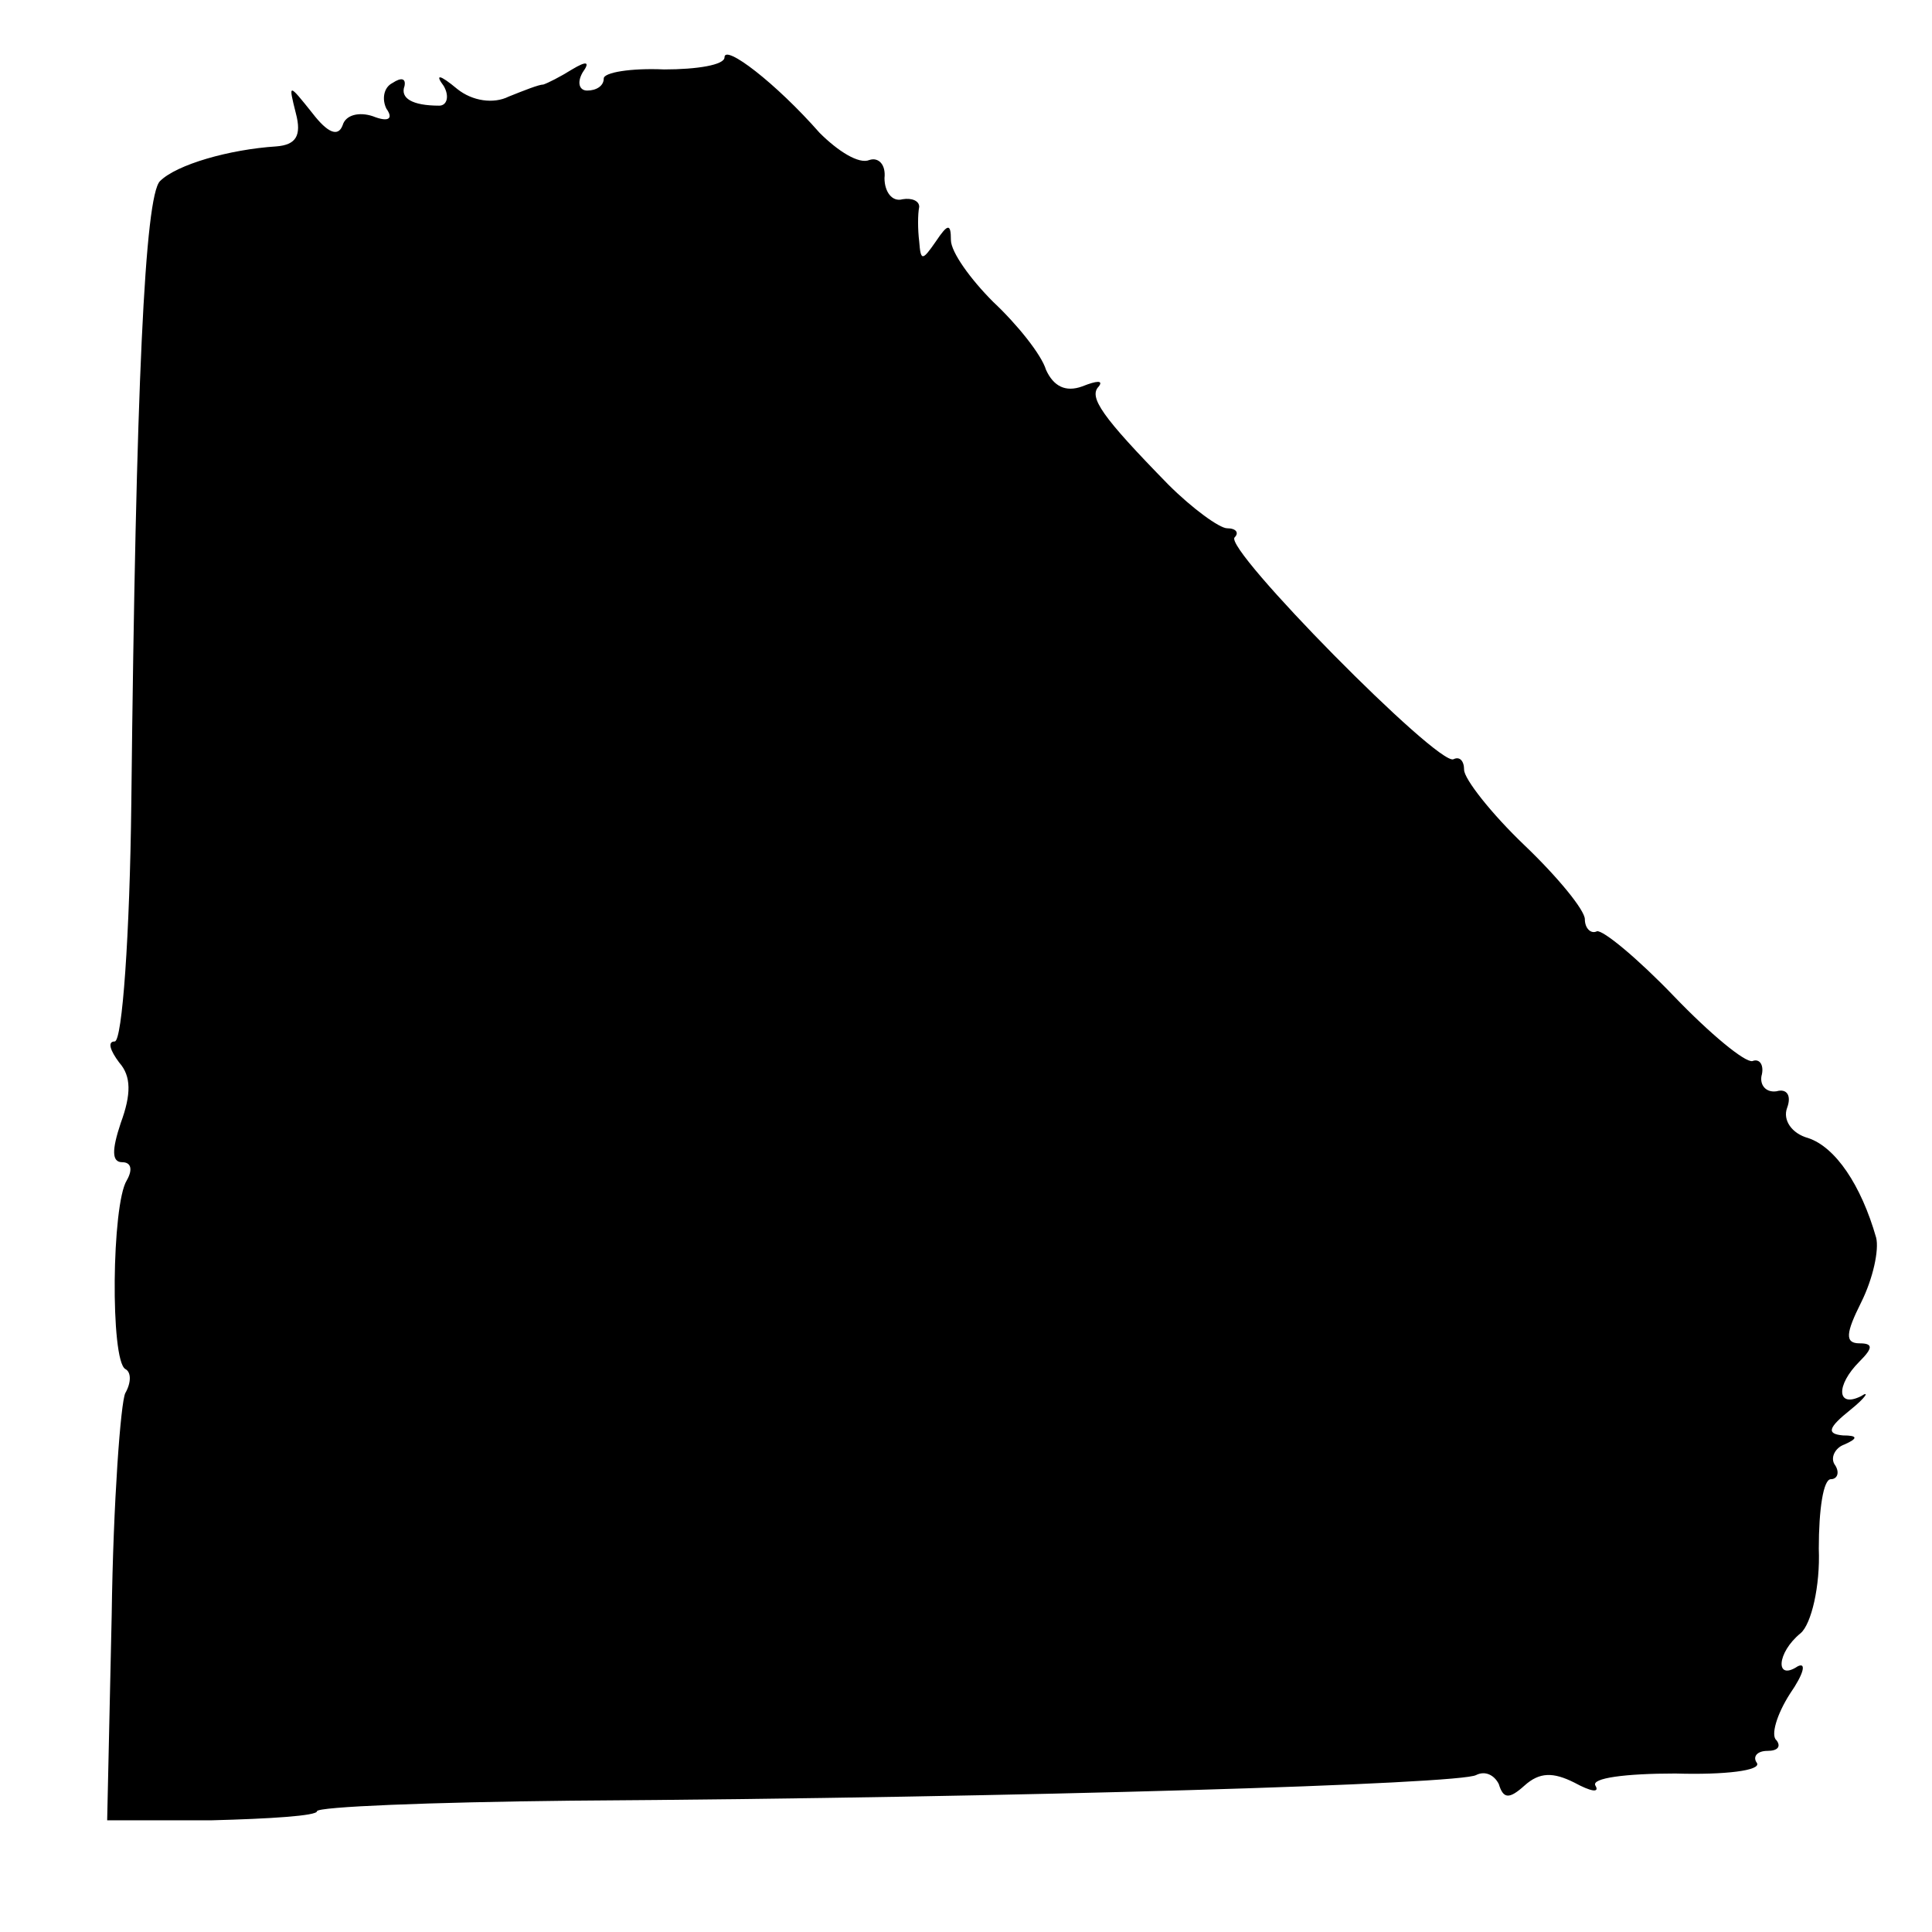
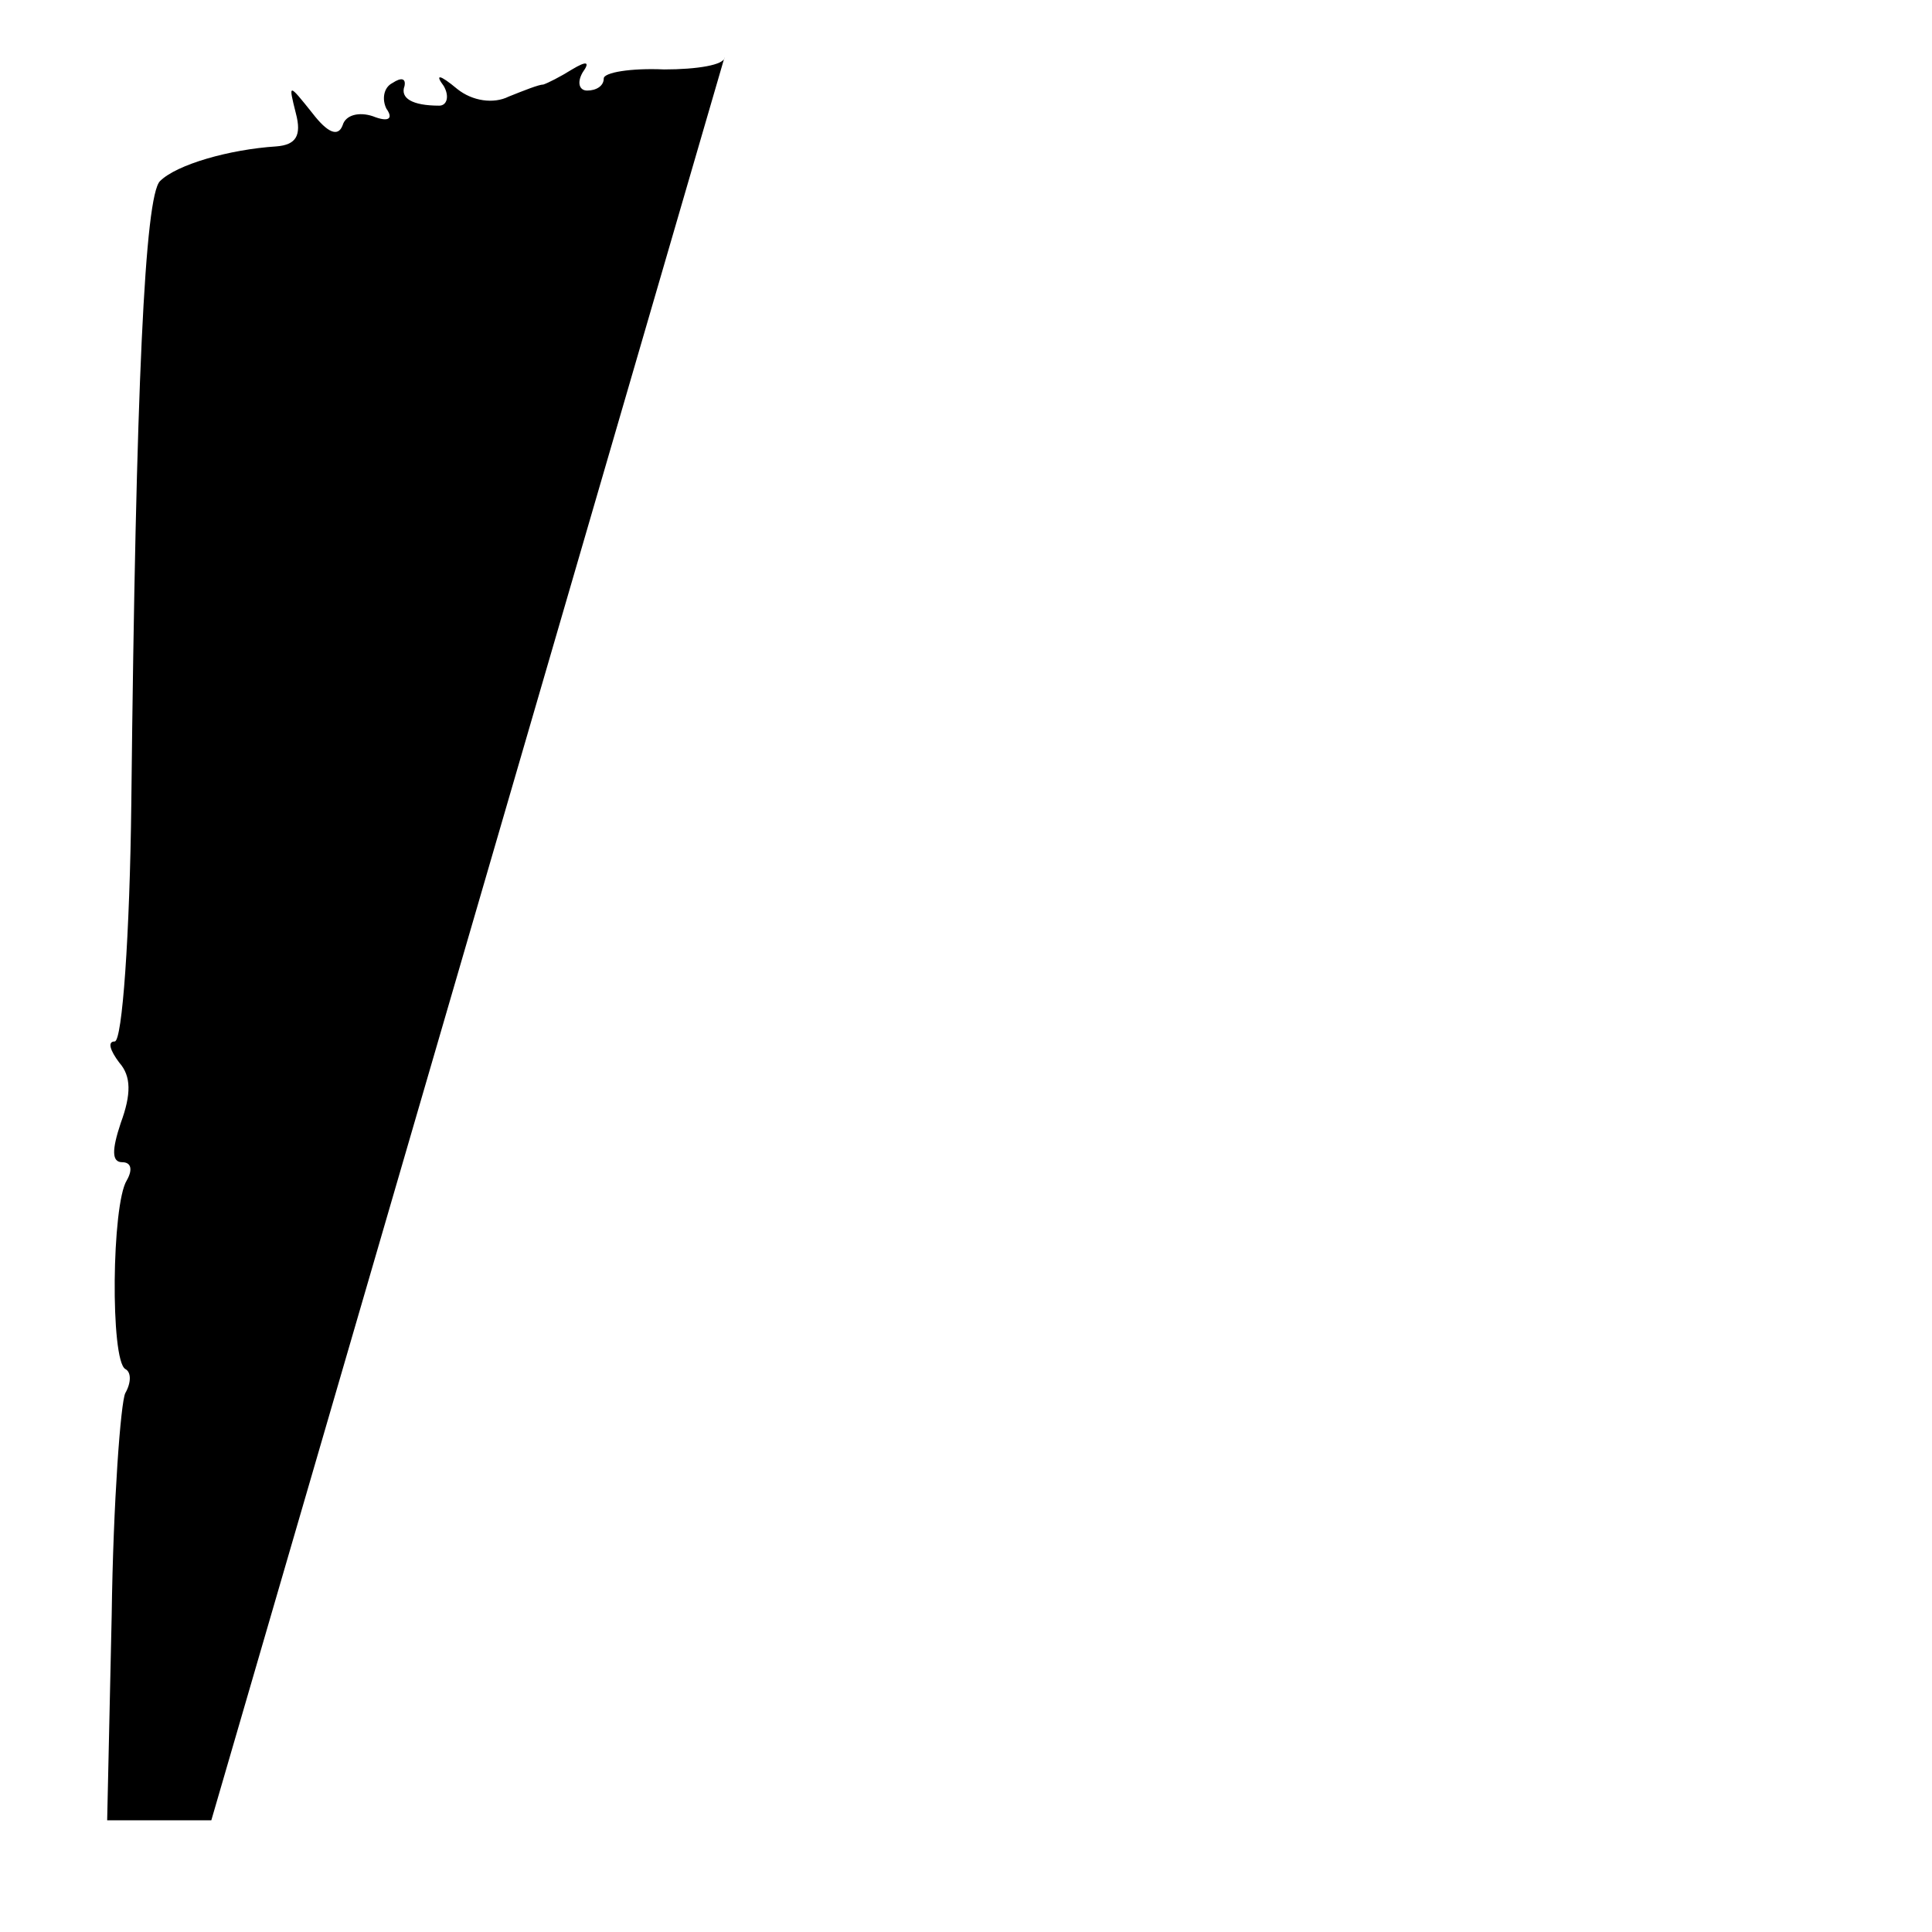
<svg xmlns="http://www.w3.org/2000/svg" version="1.0" width="128pt" height="128pt" viewBox="0 0 128 128" preserveAspectRatio="xMidYMid meet">
  <g transform="translate(0,128) scale(0.1,-0.1)" fill="#000000" stroke="none">
-     <path d="M480 1242 c0 -5 -18 -8 -40 -8 -22 1 -40 -2 -40 -6 0 -5 -5 -8 -11 -8 -5 0 -7 5 -3 12 5 7 3 8 -7 2 -8 -5 -16 -9 -19 -10 -3 0 -13 -4 -23 -8 -10 -5 -24 -3 -34 5 -12 10 -15 10 -9 2 4 -7 2 -13 -3 -13 -18 0 -26 5 -23 13 1 5 -2 6 -8 2 -6 -3 -7 -11 -4 -17 5 -7 1 -9 -9 -5 -9 3 -18 1 -20 -6 -3 -8 -10 -5 -20 8 -16 20 -16 20 -11 0 4 -15 0 -21 -13 -22 -31 -2 -66 -12 -77 -23 -10 -10 -16 -135 -19 -412 -1 -87 -6 -158 -11 -158 -5 0 -3 -6 3 -14 8 -9 8 -21 1 -40 -6 -18 -6 -26 1 -26 6 0 7 -5 3 -12 -10 -16 -11 -119 -1 -125 4 -2 4 -9 0 -16 -3 -6 -8 -72 -9 -147 l-3 -136 69 0 c39 1 70 3 70 6 0 3 75 6 168 7 303 2 590 11 600 17 6 3 12 0 15 -6 3 -10 7 -10 17 -1 10 9 19 9 33 2 11 -6 17 -7 14 -2 -3 5 20 8 53 8 33 -1 57 2 54 7 -3 4 0 8 7 8 7 0 9 3 6 7 -4 3 0 17 9 31 9 13 11 21 5 18 -15 -10 -14 9 2 22 7 6 13 31 12 56 0 26 3 46 8 46 4 0 6 4 3 9 -4 5 0 12 6 14 9 4 9 6 -1 6 -11 1 -10 5 5 17 10 8 13 13 7 9 -16 -8 -17 7 -1 23 9 9 9 12 0 12 -10 0 -9 7 1 27 8 16 12 35 10 43 -10 35 -27 60 -45 66 -11 3 -17 12 -14 20 3 8 0 13 -7 11 -7 -1 -11 4 -10 10 2 7 -1 12 -6 10 -5 -1 -28 18 -52 43 -24 25 -47 44 -51 43 -4 -2 -8 2 -8 8 0 6 -18 28 -40 49 -22 21 -40 44 -40 50 0 6 -3 9 -7 7 -10 -5 -153 140 -145 147 3 3 1 6 -5 6 -5 0 -23 13 -39 29 -44 45 -53 58 -46 65 3 4 -1 4 -11 0 -11 -4 -19 0 -24 11 -3 10 -19 30 -35 45 -15 15 -28 33 -28 41 0 11 -2 11 -10 -1 -9 -13 -10 -13 -11 0 -1 8 -1 18 0 23 0 4 -5 6 -11 5 -7 -2 -12 5 -12 14 1 9 -4 14 -10 12 -7 -3 -21 6 -33 18 -29 33 -63 59 -63 50z" />
+     <path d="M480 1242 c0 -5 -18 -8 -40 -8 -22 1 -40 -2 -40 -6 0 -5 -5 -8 -11 -8 -5 0 -7 5 -3 12 5 7 3 8 -7 2 -8 -5 -16 -9 -19 -10 -3 0 -13 -4 -23 -8 -10 -5 -24 -3 -34 5 -12 10 -15 10 -9 2 4 -7 2 -13 -3 -13 -18 0 -26 5 -23 13 1 5 -2 6 -8 2 -6 -3 -7 -11 -4 -17 5 -7 1 -9 -9 -5 -9 3 -18 1 -20 -6 -3 -8 -10 -5 -20 8 -16 20 -16 20 -11 0 4 -15 0 -21 -13 -22 -31 -2 -66 -12 -77 -23 -10 -10 -16 -135 -19 -412 -1 -87 -6 -158 -11 -158 -5 0 -3 -6 3 -14 8 -9 8 -21 1 -40 -6 -18 -6 -26 1 -26 6 0 7 -5 3 -12 -10 -16 -11 -119 -1 -125 4 -2 4 -9 0 -16 -3 -6 -8 -72 -9 -147 l-3 -136 69 0 z" />
  </g>
</svg>